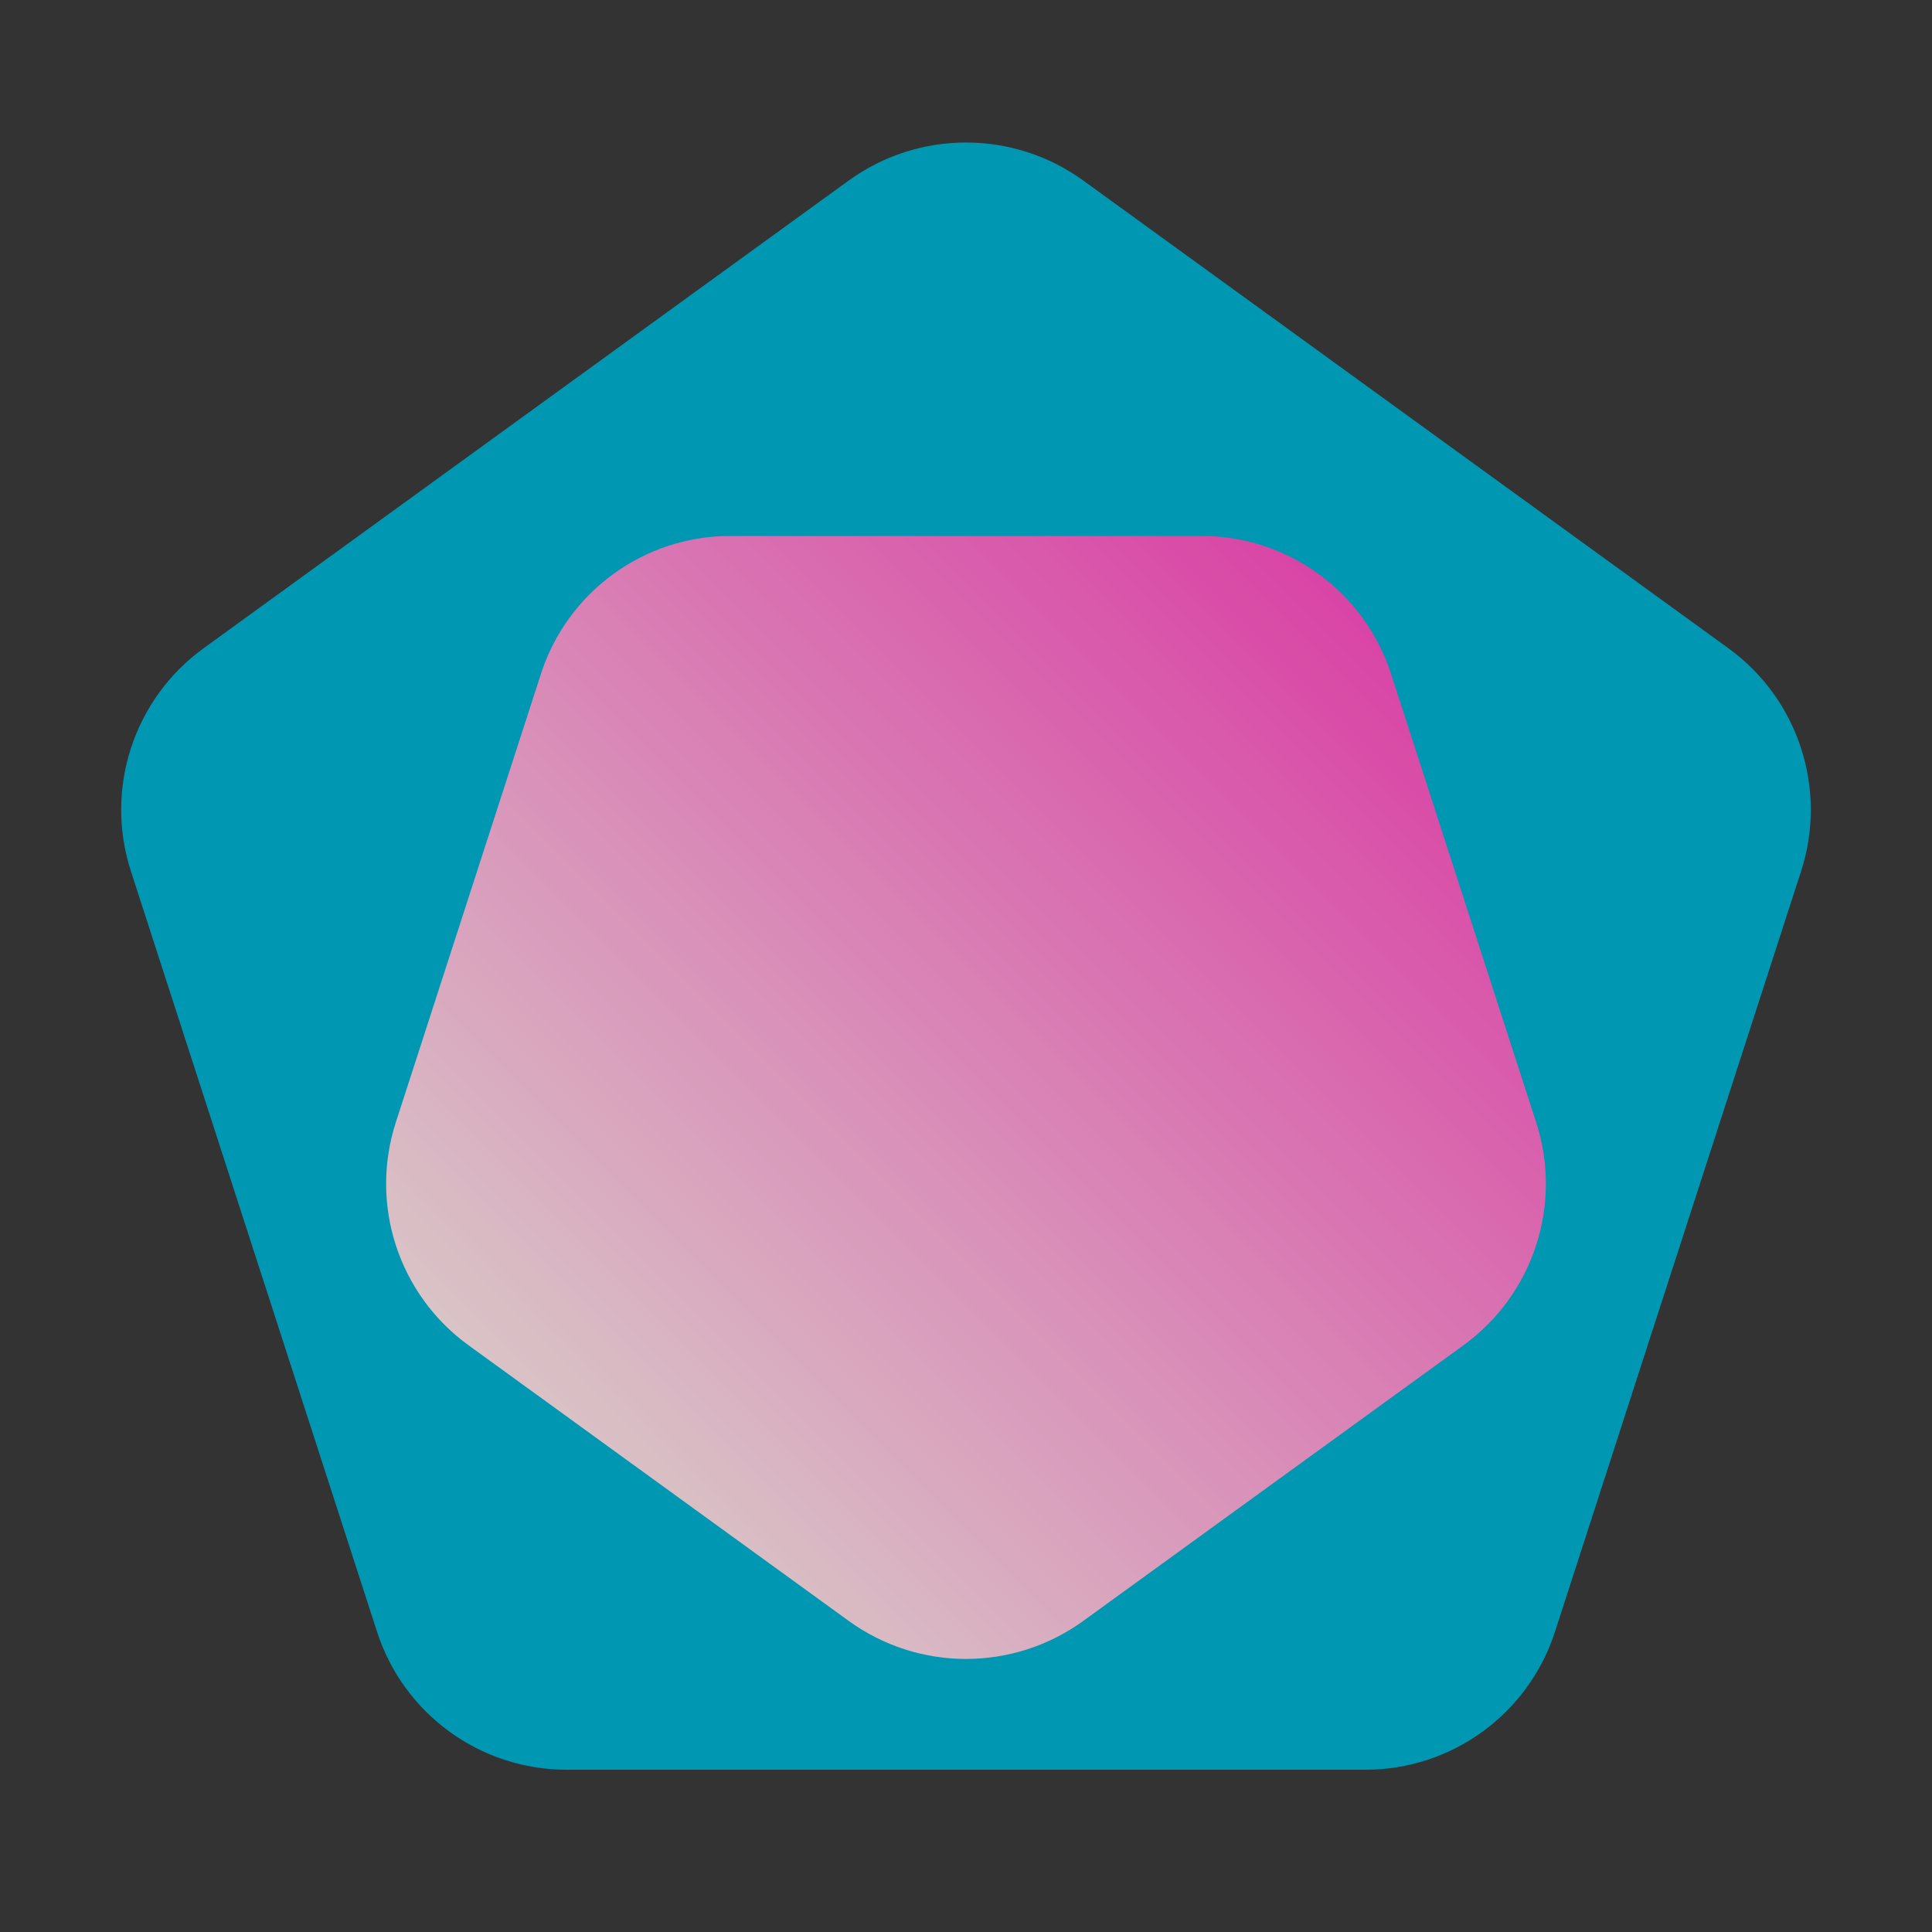
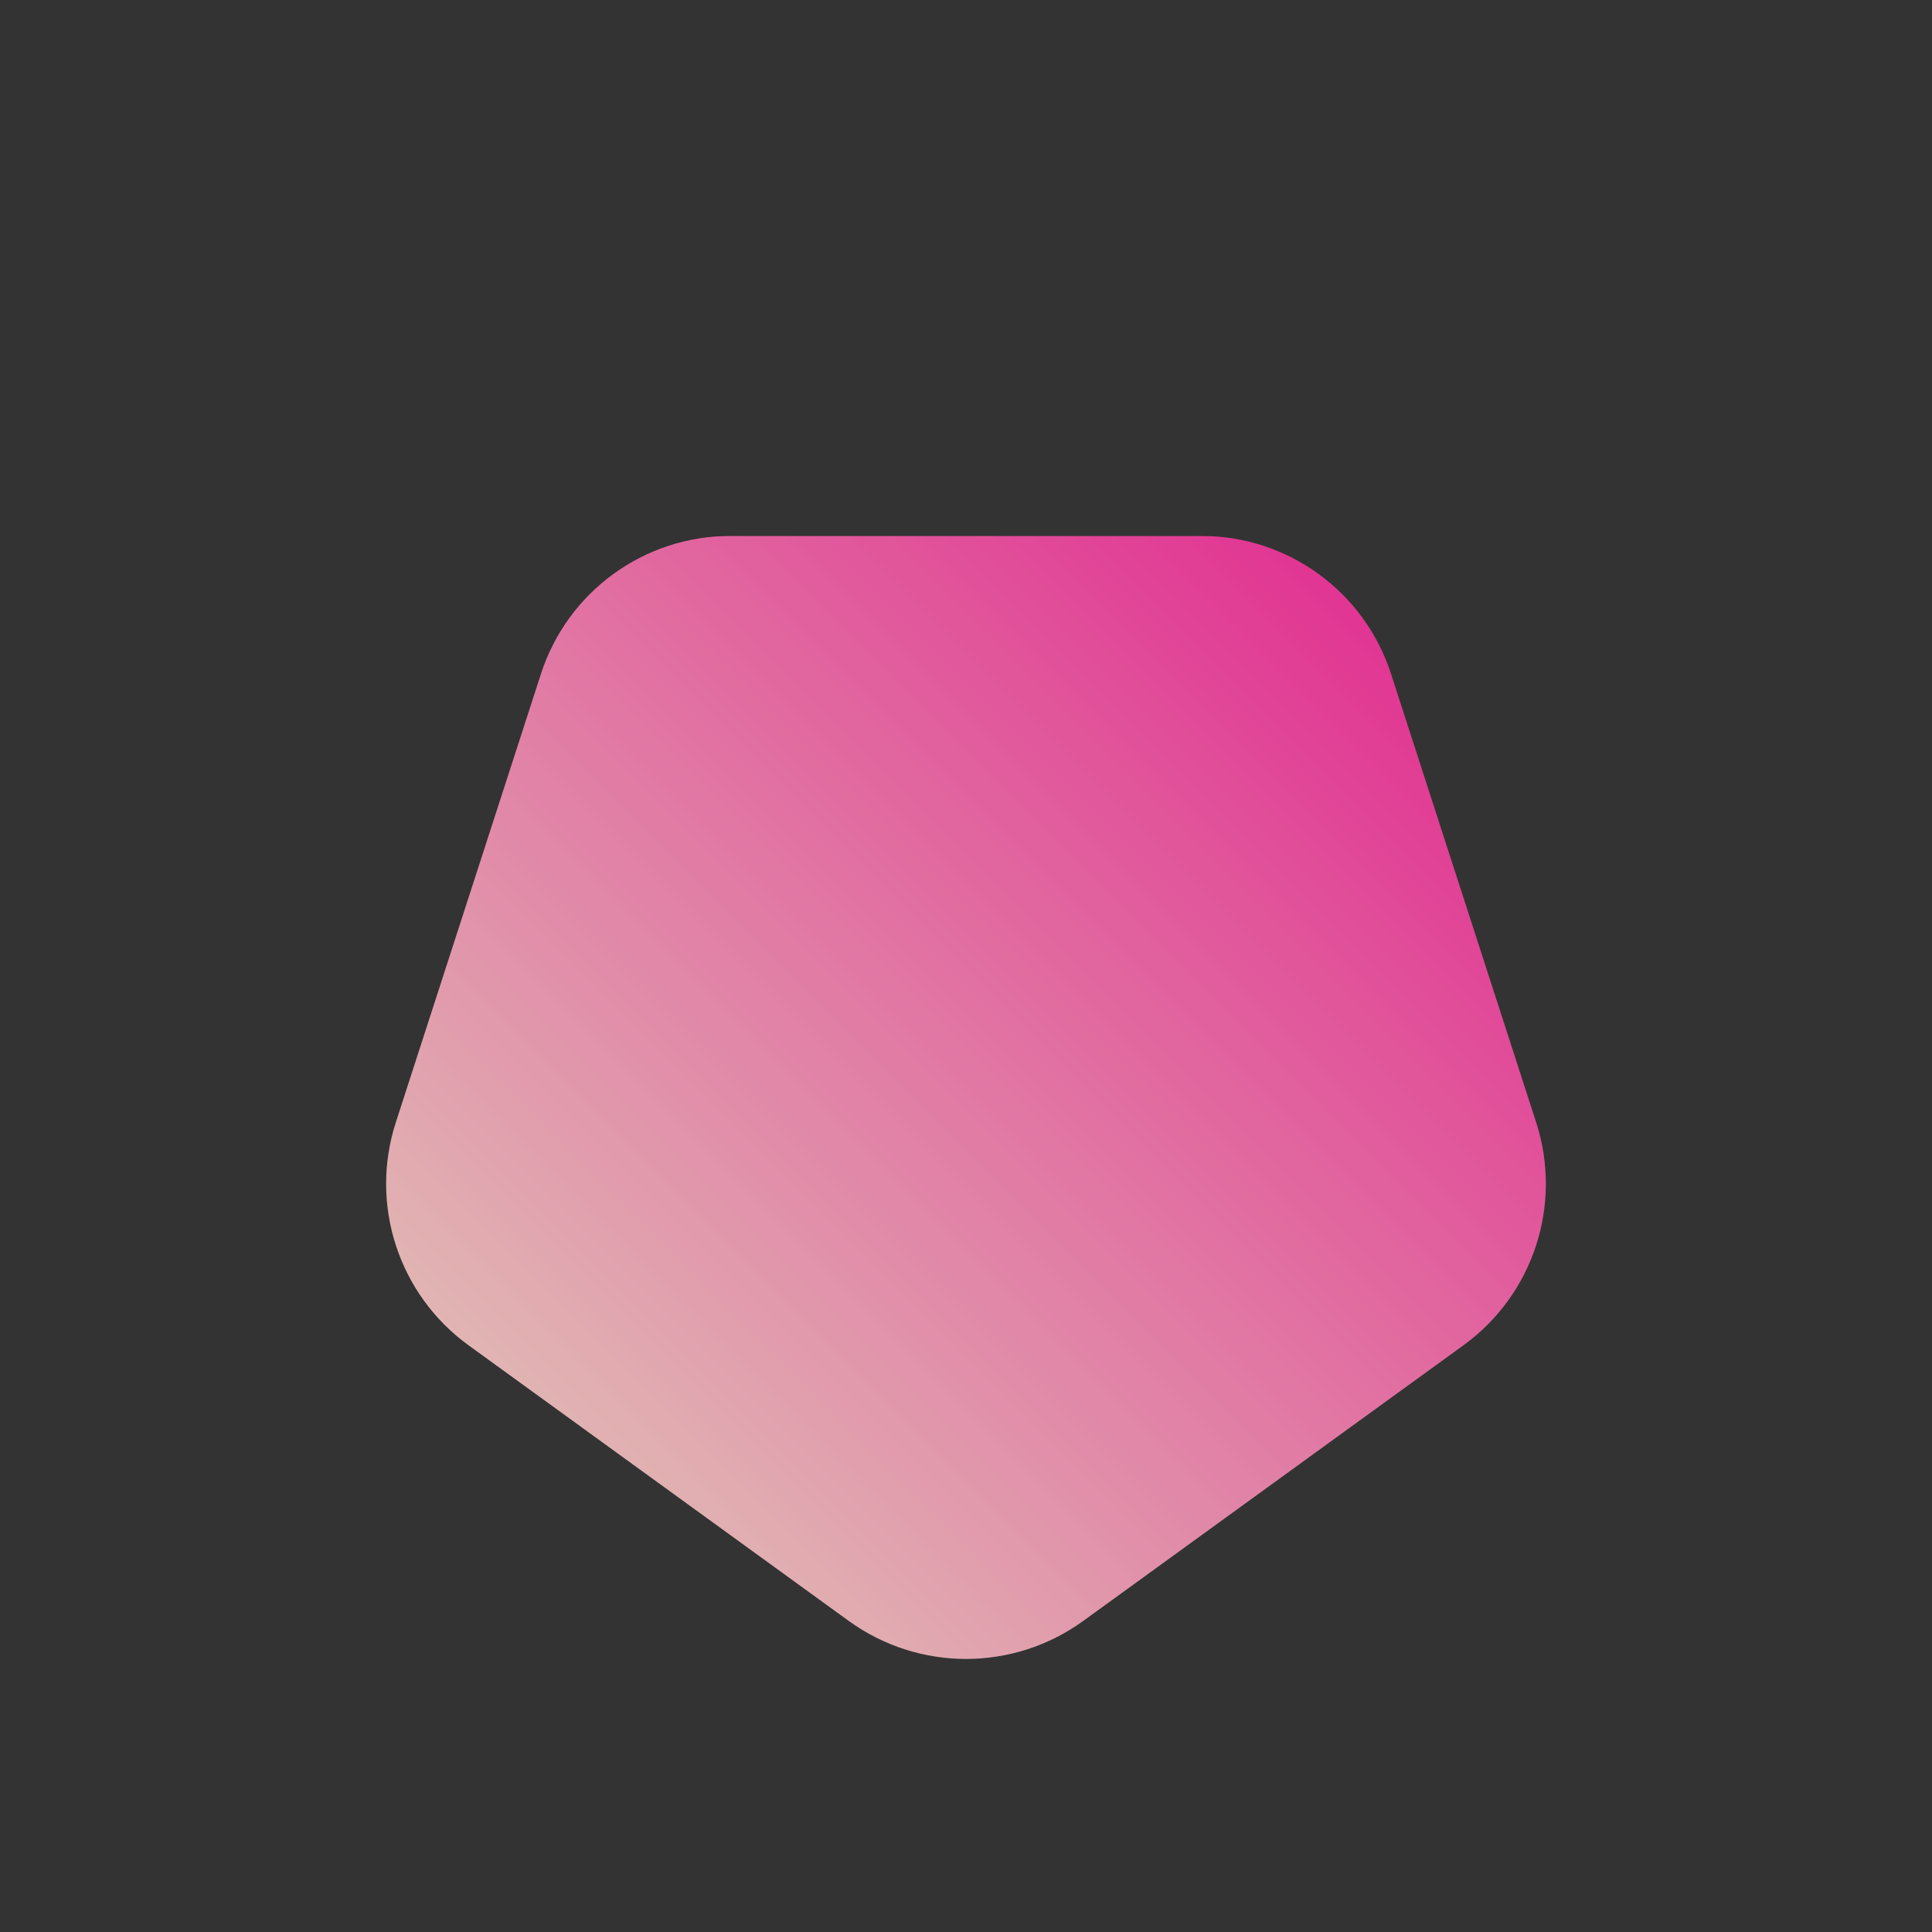
<svg xmlns="http://www.w3.org/2000/svg" width="4000" zoomAndPan="magnify" viewBox="0 0 3000 3000" height="4000" preserveAspectRatio="xMidYMid meet" version="1.2">
  <rect x="0" y="0" width="3000" height="3000" fill="#333333" stroke="none" />
  <defs>
    <clipPath id="27264eb7a8">
      <path d="M 55 73 L 2679 73 L 2679 2600.012 L 55 2600.012 Z M 55 73 " />
    </clipPath>
    <clipPath id="74c8dd9bd0">
      <path d="M 1549.164 132.367 L 2550.859 858.598 C 2659.484 937.352 2705.055 1077.086 2663.746 1204.738 L 2281.5 2385.941 C 2240.203 2513.559 2121.359 2600.012 1987.227 2600.012 L 746.773 2600.012 C 612.641 2600.012 493.797 2513.559 452.5 2385.941 L 70.254 1204.738 C 28.945 1077.086 74.516 937.352 183.141 858.598 L 1184.836 132.367 C 1293.504 53.586 1440.496 53.586 1549.164 132.367 Z M 1549.164 132.367 " />
    </clipPath>
    <clipPath id="3078dcb54f">
      <path d="M 0 0 L 2624 0 L 2624 2527.012 L 0 2527.012 Z M 0 0 " />
    </clipPath>
    <clipPath id="5039a4fc40">
      <path d="M 1494.164 59.367 L 2495.859 785.598 C 2604.484 864.352 2650.055 1004.086 2608.746 1131.738 L 2226.5 2312.941 C 2185.203 2440.559 2066.359 2527.012 1932.227 2527.012 L 691.773 2527.012 C 557.641 2527.012 438.797 2440.559 397.5 2312.941 L 15.254 1131.738 C -26.055 1004.086 19.516 864.352 128.141 785.598 L 1129.836 59.367 C 1238.504 -19.414 1385.496 -19.414 1494.164 59.367 Z M 1494.164 59.367 " />
    </clipPath>
    <clipPath id="985fb02031">
-       <rect x="0" width="2624" y="0" height="2528" />
-     </clipPath>
+       </clipPath>
    <filter x="0%" y="0%" width="100%" filterUnits="objectBoundingBox" id="d4e3df21ca" height="100%">
      <feColorMatrix values="0 0 0 0 1 0 0 0 0 1 0 0 0 0 1 0 0 0 1 0" type="matrix" in="SourceGraphic" />
    </filter>
    <clipPath id="d1381abb54">
      <path d="M 4 0.172 L 1806 0.172 L 1806 1744 L 4 1744 Z M 4 0.172 " />
    </clipPath>
    <clipPath id="12ad477d6e">
      <path d="M 722.832 1684.91 L 132.512 1256.93 C 23.887 1178.176 -21.684 1038.441 19.625 910.789 L 245.031 214.242 C 286.332 86.625 405.176 0.172 539.309 0.172 L 1270.676 0.172 C 1404.809 0.172 1523.656 86.625 1564.953 214.242 L 1790.359 910.789 C 1831.668 1038.441 1786.098 1178.176 1677.473 1256.93 L 1087.156 1684.91 C 978.488 1763.691 831.496 1763.691 722.832 1684.91 Z M 722.832 1684.91 " />
    </clipPath>
    <clipPath id="adc9eb590e">
-       <path d="M 0.613 0.172 L 1801.484 0.172 L 1801.484 1743.992 L 0.613 1743.992 Z M 0.613 0.172 " />
+       <path d="M 0.613 0.172 L 1801.484 0.172 L 1801.484 1743.992 L 0.613 1743.992 Z " />
    </clipPath>
    <clipPath id="1d65be861d">
      <path d="M 718.832 1684.91 L 128.512 1256.93 C 19.887 1178.176 -25.684 1038.441 15.625 910.789 L 241.031 214.242 C 282.332 86.625 401.176 0.172 535.309 0.172 L 1266.676 0.172 C 1400.809 0.172 1519.656 86.625 1560.953 214.242 L 1786.359 910.789 C 1827.668 1038.441 1782.098 1178.176 1673.473 1256.93 L 1083.156 1684.91 C 974.488 1763.691 827.496 1763.691 718.832 1684.91 Z M 718.832 1684.91 " />
    </clipPath>
    <linearGradient x1="9.648" gradientTransform="matrix(-7.097,0,0,-7.097,1855.69,1816.977)" y1="258.01" x2="259.383" gradientUnits="userSpaceOnUse" y2="8.274" id="e1a3b48842">
      <stop style="stop-color:#ff1d9d;stop-opacity:1;" offset="0" />
      <stop style="stop-color:#ff1e9d;stop-opacity:1;" offset="0.004" />
      <stop style="stop-color:#ff1f9d;stop-opacity:1;" offset="0.008" />
      <stop style="stop-color:#ff1f9e;stop-opacity:1;" offset="0.012" />
      <stop style="stop-color:#ff209e;stop-opacity:1;" offset="0.016" />
      <stop style="stop-color:#ff219e;stop-opacity:1;" offset="0.02" />
      <stop style="stop-color:#ff229e;stop-opacity:1;" offset="0.023" />
      <stop style="stop-color:#ff239e;stop-opacity:1;" offset="0.027" />
      <stop style="stop-color:#ff249f;stop-opacity:1;" offset="0.031" />
      <stop style="stop-color:#ff249f;stop-opacity:1;" offset="0.035" />
      <stop style="stop-color:#ff259f;stop-opacity:1;" offset="0.039" />
      <stop style="stop-color:#ff269f;stop-opacity:1;" offset="0.043" />
      <stop style="stop-color:#ff279f;stop-opacity:1;" offset="0.047" />
      <stop style="stop-color:#ff28a0;stop-opacity:1;" offset="0.051" />
      <stop style="stop-color:#ff28a0;stop-opacity:1;" offset="0.055" />
      <stop style="stop-color:#ff29a0;stop-opacity:1;" offset="0.059" />
      <stop style="stop-color:#ff2aa0;stop-opacity:1;" offset="0.062" />
      <stop style="stop-color:#ff2ba1;stop-opacity:1;" offset="0.066" />
      <stop style="stop-color:#ff2ca1;stop-opacity:1;" offset="0.07" />
      <stop style="stop-color:#ff2da1;stop-opacity:1;" offset="0.074" />
      <stop style="stop-color:#ff2da1;stop-opacity:1;" offset="0.078" />
      <stop style="stop-color:#ff2ea1;stop-opacity:1;" offset="0.082" />
      <stop style="stop-color:#ff2fa2;stop-opacity:1;" offset="0.086" />
      <stop style="stop-color:#ff30a2;stop-opacity:1;" offset="0.09" />
      <stop style="stop-color:#ff31a2;stop-opacity:1;" offset="0.094" />
      <stop style="stop-color:#ff32a2;stop-opacity:1;" offset="0.098" />
      <stop style="stop-color:#ff32a2;stop-opacity:1;" offset="0.102" />
      <stop style="stop-color:#ff33a3;stop-opacity:1;" offset="0.105" />
      <stop style="stop-color:#ff34a3;stop-opacity:1;" offset="0.109" />
      <stop style="stop-color:#ff35a3;stop-opacity:1;" offset="0.113" />
      <stop style="stop-color:#ff36a3;stop-opacity:1;" offset="0.117" />
      <stop style="stop-color:#ff36a3;stop-opacity:1;" offset="0.121" />
      <stop style="stop-color:#ff37a4;stop-opacity:1;" offset="0.125" />
      <stop style="stop-color:#ff38a4;stop-opacity:1;" offset="0.129" />
      <stop style="stop-color:#ff39a4;stop-opacity:1;" offset="0.133" />
      <stop style="stop-color:#ff3aa4;stop-opacity:1;" offset="0.137" />
      <stop style="stop-color:#ff3ba4;stop-opacity:1;" offset="0.141" />
      <stop style="stop-color:#ff3ba5;stop-opacity:1;" offset="0.145" />
      <stop style="stop-color:#ff3ca5;stop-opacity:1;" offset="0.148" />
      <stop style="stop-color:#ff3da5;stop-opacity:1;" offset="0.152" />
      <stop style="stop-color:#ff3ea5;stop-opacity:1;" offset="0.156" />
      <stop style="stop-color:#ff3fa5;stop-opacity:1;" offset="0.16" />
      <stop style="stop-color:#ff3fa6;stop-opacity:1;" offset="0.164" />
      <stop style="stop-color:#ff40a6;stop-opacity:1;" offset="0.168" />
      <stop style="stop-color:#ff41a6;stop-opacity:1;" offset="0.172" />
      <stop style="stop-color:#ff42a6;stop-opacity:1;" offset="0.176" />
      <stop style="stop-color:#ff43a7;stop-opacity:1;" offset="0.18" />
      <stop style="stop-color:#ff44a7;stop-opacity:1;" offset="0.184" />
      <stop style="stop-color:#ff44a7;stop-opacity:1;" offset="0.188" />
      <stop style="stop-color:#ff45a7;stop-opacity:1;" offset="0.191" />
      <stop style="stop-color:#ff46a7;stop-opacity:1;" offset="0.195" />
      <stop style="stop-color:#ff47a8;stop-opacity:1;" offset="0.199" />
      <stop style="stop-color:#ff48a8;stop-opacity:1;" offset="0.203" />
      <stop style="stop-color:#ff48a8;stop-opacity:1;" offset="0.207" />
      <stop style="stop-color:#ff49a8;stop-opacity:1;" offset="0.211" />
      <stop style="stop-color:#ff4aa8;stop-opacity:1;" offset="0.215" />
      <stop style="stop-color:#ff4ba9;stop-opacity:1;" offset="0.219" />
      <stop style="stop-color:#ff4ca9;stop-opacity:1;" offset="0.223" />
      <stop style="stop-color:#ff4da9;stop-opacity:1;" offset="0.227" />
      <stop style="stop-color:#ff4da9;stop-opacity:1;" offset="0.23" />
      <stop style="stop-color:#ff4ea9;stop-opacity:1;" offset="0.234" />
      <stop style="stop-color:#ff4faa;stop-opacity:1;" offset="0.238" />
      <stop style="stop-color:#ff50aa;stop-opacity:1;" offset="0.242" />
      <stop style="stop-color:#ff51aa;stop-opacity:1;" offset="0.246" />
      <stop style="stop-color:#ff51aa;stop-opacity:1;" offset="0.25" />
      <stop style="stop-color:#ff52aa;stop-opacity:1;" offset="0.254" />
      <stop style="stop-color:#ff53ab;stop-opacity:1;" offset="0.258" />
      <stop style="stop-color:#ff54ab;stop-opacity:1;" offset="0.262" />
      <stop style="stop-color:#ff55ab;stop-opacity:1;" offset="0.266" />
      <stop style="stop-color:#ff56ab;stop-opacity:1;" offset="0.27" />
      <stop style="stop-color:#ff56ab;stop-opacity:1;" offset="0.273" />
      <stop style="stop-color:#ff57ac;stop-opacity:1;" offset="0.277" />
      <stop style="stop-color:#ff58ac;stop-opacity:1;" offset="0.281" />
      <stop style="stop-color:#ff59ac;stop-opacity:1;" offset="0.285" />
      <stop style="stop-color:#ff5aac;stop-opacity:1;" offset="0.289" />
      <stop style="stop-color:#ff5bad;stop-opacity:1;" offset="0.293" />
      <stop style="stop-color:#ff5bad;stop-opacity:1;" offset="0.297" />
      <stop style="stop-color:#ff5cad;stop-opacity:1;" offset="0.301" />
      <stop style="stop-color:#ff5dad;stop-opacity:1;" offset="0.305" />
      <stop style="stop-color:#ff5ead;stop-opacity:1;" offset="0.309" />
      <stop style="stop-color:#ff5fae;stop-opacity:1;" offset="0.312" />
      <stop style="stop-color:#ff5fae;stop-opacity:1;" offset="0.316" />
      <stop style="stop-color:#ff60ae;stop-opacity:1;" offset="0.32" />
      <stop style="stop-color:#ff61ae;stop-opacity:1;" offset="0.324" />
      <stop style="stop-color:#ff62ae;stop-opacity:1;" offset="0.328" />
      <stop style="stop-color:#ff63af;stop-opacity:1;" offset="0.332" />
      <stop style="stop-color:#ff64af;stop-opacity:1;" offset="0.336" />
      <stop style="stop-color:#ff64af;stop-opacity:1;" offset="0.34" />
      <stop style="stop-color:#ff65af;stop-opacity:1;" offset="0.344" />
      <stop style="stop-color:#ff66af;stop-opacity:1;" offset="0.348" />
      <stop style="stop-color:#ff67b0;stop-opacity:1;" offset="0.352" />
      <stop style="stop-color:#ff68b0;stop-opacity:1;" offset="0.355" />
      <stop style="stop-color:#ff68b0;stop-opacity:1;" offset="0.359" />
      <stop style="stop-color:#ff69b0;stop-opacity:1;" offset="0.363" />
      <stop style="stop-color:#ff6ab0;stop-opacity:1;" offset="0.367" />
      <stop style="stop-color:#ff6bb1;stop-opacity:1;" offset="0.371" />
      <stop style="stop-color:#ff6cb1;stop-opacity:1;" offset="0.375" />
      <stop style="stop-color:#ff6db1;stop-opacity:1;" offset="0.379" />
      <stop style="stop-color:#ff6db1;stop-opacity:1;" offset="0.383" />
      <stop style="stop-color:#ff6eb1;stop-opacity:1;" offset="0.387" />
      <stop style="stop-color:#ff6fb2;stop-opacity:1;" offset="0.391" />
      <stop style="stop-color:#ff70b2;stop-opacity:1;" offset="0.395" />
      <stop style="stop-color:#ff71b2;stop-opacity:1;" offset="0.398" />
      <stop style="stop-color:#ff71b2;stop-opacity:1;" offset="0.402" />
      <stop style="stop-color:#ff72b3;stop-opacity:1;" offset="0.406" />
      <stop style="stop-color:#ff73b3;stop-opacity:1;" offset="0.41" />
      <stop style="stop-color:#ff74b3;stop-opacity:1;" offset="0.414" />
      <stop style="stop-color:#ff75b3;stop-opacity:1;" offset="0.418" />
      <stop style="stop-color:#ff76b3;stop-opacity:1;" offset="0.422" />
      <stop style="stop-color:#ff76b4;stop-opacity:1;" offset="0.426" />
      <stop style="stop-color:#ff77b4;stop-opacity:1;" offset="0.43" />
      <stop style="stop-color:#ff78b4;stop-opacity:1;" offset="0.434" />
      <stop style="stop-color:#ff79b4;stop-opacity:1;" offset="0.438" />
      <stop style="stop-color:#ff7ab4;stop-opacity:1;" offset="0.441" />
      <stop style="stop-color:#ff7bb5;stop-opacity:1;" offset="0.445" />
      <stop style="stop-color:#ff7bb5;stop-opacity:1;" offset="0.449" />
      <stop style="stop-color:#ff7cb5;stop-opacity:1;" offset="0.453" />
      <stop style="stop-color:#ff7db5;stop-opacity:1;" offset="0.457" />
      <stop style="stop-color:#ff7eb5;stop-opacity:1;" offset="0.461" />
      <stop style="stop-color:#ff7fb6;stop-opacity:1;" offset="0.465" />
      <stop style="stop-color:#ff7fb6;stop-opacity:1;" offset="0.469" />
      <stop style="stop-color:#ff80b6;stop-opacity:1;" offset="0.473" />
      <stop style="stop-color:#ff81b6;stop-opacity:1;" offset="0.477" />
      <stop style="stop-color:#ff82b6;stop-opacity:1;" offset="0.48" />
      <stop style="stop-color:#ff83b7;stop-opacity:1;" offset="0.484" />
      <stop style="stop-color:#ff84b7;stop-opacity:1;" offset="0.488" />
      <stop style="stop-color:#ff84b7;stop-opacity:1;" offset="0.492" />
      <stop style="stop-color:#ff85b7;stop-opacity:1;" offset="0.496" />
      <stop style="stop-color:#ff86b7;stop-opacity:1;" offset="0.5" />
      <stop style="stop-color:#ff87b8;stop-opacity:1;" offset="0.504" />
      <stop style="stop-color:#ff88b8;stop-opacity:1;" offset="0.508" />
      <stop style="stop-color:#ff88b8;stop-opacity:1;" offset="0.512" />
      <stop style="stop-color:#ff89b8;stop-opacity:1;" offset="0.516" />
      <stop style="stop-color:#ff8ab9;stop-opacity:1;" offset="0.52" />
      <stop style="stop-color:#ff8bb9;stop-opacity:1;" offset="0.523" />
      <stop style="stop-color:#ff8cb9;stop-opacity:1;" offset="0.527" />
      <stop style="stop-color:#ff8db9;stop-opacity:1;" offset="0.531" />
      <stop style="stop-color:#ff8db9;stop-opacity:1;" offset="0.535" />
      <stop style="stop-color:#ff8eba;stop-opacity:1;" offset="0.539" />
      <stop style="stop-color:#ff8fba;stop-opacity:1;" offset="0.543" />
      <stop style="stop-color:#ff90ba;stop-opacity:1;" offset="0.547" />
      <stop style="stop-color:#ff91ba;stop-opacity:1;" offset="0.551" />
      <stop style="stop-color:#ff91ba;stop-opacity:1;" offset="0.555" />
      <stop style="stop-color:#ff92bb;stop-opacity:1;" offset="0.559" />
      <stop style="stop-color:#ff93bb;stop-opacity:1;" offset="0.562" />
      <stop style="stop-color:#ff94bb;stop-opacity:1;" offset="0.566" />
      <stop style="stop-color:#ff95bb;stop-opacity:1;" offset="0.57" />
      <stop style="stop-color:#ff96bb;stop-opacity:1;" offset="0.574" />
      <stop style="stop-color:#ff96bc;stop-opacity:1;" offset="0.578" />
      <stop style="stop-color:#ff97bc;stop-opacity:1;" offset="0.582" />
      <stop style="stop-color:#ff98bc;stop-opacity:1;" offset="0.586" />
      <stop style="stop-color:#ff99bc;stop-opacity:1;" offset="0.59" />
      <stop style="stop-color:#ff9abc;stop-opacity:1;" offset="0.594" />
      <stop style="stop-color:#ff9bbd;stop-opacity:1;" offset="0.598" />
      <stop style="stop-color:#ff9bbd;stop-opacity:1;" offset="0.602" />
      <stop style="stop-color:#ff9cbd;stop-opacity:1;" offset="0.605" />
      <stop style="stop-color:#ff9dbd;stop-opacity:1;" offset="0.609" />
      <stop style="stop-color:#ff9ebd;stop-opacity:1;" offset="0.613" />
      <stop style="stop-color:#ff9fbe;stop-opacity:1;" offset="0.617" />
      <stop style="stop-color:#ff9fbe;stop-opacity:1;" offset="0.621" />
      <stop style="stop-color:#ffa0be;stop-opacity:1;" offset="0.625" />
      <stop style="stop-color:#ffa1be;stop-opacity:1;" offset="0.629" />
      <stop style="stop-color:#ffa2bf;stop-opacity:1;" offset="0.633" />
      <stop style="stop-color:#ffa3bf;stop-opacity:1;" offset="0.637" />
      <stop style="stop-color:#ffa4bf;stop-opacity:1;" offset="0.641" />
      <stop style="stop-color:#ffa4bf;stop-opacity:1;" offset="0.645" />
      <stop style="stop-color:#ffa5bf;stop-opacity:1;" offset="0.648" />
      <stop style="stop-color:#ffa6c0;stop-opacity:1;" offset="0.652" />
      <stop style="stop-color:#ffa7c0;stop-opacity:1;" offset="0.656" />
      <stop style="stop-color:#ffa8c0;stop-opacity:1;" offset="0.66" />
      <stop style="stop-color:#ffa8c0;stop-opacity:1;" offset="0.664" />
      <stop style="stop-color:#ffa9c0;stop-opacity:1;" offset="0.668" />
      <stop style="stop-color:#ffaac1;stop-opacity:1;" offset="0.672" />
      <stop style="stop-color:#ffabc1;stop-opacity:1;" offset="0.676" />
      <stop style="stop-color:#ffacc1;stop-opacity:1;" offset="0.68" />
      <stop style="stop-color:#ffadc1;stop-opacity:1;" offset="0.684" />
      <stop style="stop-color:#ffadc1;stop-opacity:1;" offset="0.688" />
      <stop style="stop-color:#ffaec2;stop-opacity:1;" offset="0.691" />
      <stop style="stop-color:#ffafc2;stop-opacity:1;" offset="0.695" />
      <stop style="stop-color:#ffb0c2;stop-opacity:1;" offset="0.699" />
      <stop style="stop-color:#ffb1c2;stop-opacity:1;" offset="0.703" />
      <stop style="stop-color:#ffb1c2;stop-opacity:1;" offset="0.707" />
      <stop style="stop-color:#ffb2c3;stop-opacity:1;" offset="0.711" />
      <stop style="stop-color:#ffb3c3;stop-opacity:1;" offset="0.715" />
      <stop style="stop-color:#ffb4c3;stop-opacity:1;" offset="0.719" />
      <stop style="stop-color:#ffb5c3;stop-opacity:1;" offset="0.723" />
      <stop style="stop-color:#ffb6c4;stop-opacity:1;" offset="0.727" />
      <stop style="stop-color:#ffb6c4;stop-opacity:1;" offset="0.73" />
      <stop style="stop-color:#ffb7c4;stop-opacity:1;" offset="0.734" />
      <stop style="stop-color:#ffb8c4;stop-opacity:1;" offset="0.738" />
      <stop style="stop-color:#ffb9c4;stop-opacity:1;" offset="0.742" />
      <stop style="stop-color:#ffbac5;stop-opacity:1;" offset="0.746" />
      <stop style="stop-color:#ffbbc5;stop-opacity:1;" offset="0.75" />
      <stop style="stop-color:#ffbbc5;stop-opacity:1;" offset="0.754" />
      <stop style="stop-color:#ffbcc5;stop-opacity:1;" offset="0.758" />
      <stop style="stop-color:#ffbdc5;stop-opacity:1;" offset="0.762" />
      <stop style="stop-color:#ffbec6;stop-opacity:1;" offset="0.766" />
      <stop style="stop-color:#ffbfc6;stop-opacity:1;" offset="0.77" />
      <stop style="stop-color:#ffbfc6;stop-opacity:1;" offset="0.773" />
      <stop style="stop-color:#ffc0c6;stop-opacity:1;" offset="0.777" />
      <stop style="stop-color:#ffc1c6;stop-opacity:1;" offset="0.781" />
      <stop style="stop-color:#ffc2c7;stop-opacity:1;" offset="0.785" />
      <stop style="stop-color:#ffc3c7;stop-opacity:1;" offset="0.789" />
      <stop style="stop-color:#ffc4c7;stop-opacity:1;" offset="0.793" />
      <stop style="stop-color:#ffc4c7;stop-opacity:1;" offset="0.797" />
      <stop style="stop-color:#ffc5c7;stop-opacity:1;" offset="0.801" />
      <stop style="stop-color:#ffc6c8;stop-opacity:1;" offset="0.805" />
      <stop style="stop-color:#ffc7c8;stop-opacity:1;" offset="0.809" />
      <stop style="stop-color:#ffc8c8;stop-opacity:1;" offset="0.812" />
      <stop style="stop-color:#ffc8c8;stop-opacity:1;" offset="0.816" />
      <stop style="stop-color:#ffc9c8;stop-opacity:1;" offset="0.82" />
      <stop style="stop-color:#ffcac9;stop-opacity:1;" offset="0.824" />
      <stop style="stop-color:#ffcbc9;stop-opacity:1;" offset="0.828" />
      <stop style="stop-color:#ffccc9;stop-opacity:1;" offset="0.832" />
      <stop style="stop-color:#ffcdc9;stop-opacity:1;" offset="0.836" />
      <stop style="stop-color:#ffcdca;stop-opacity:1;" offset="0.84" />
      <stop style="stop-color:#ffceca;stop-opacity:1;" offset="0.844" />
      <stop style="stop-color:#ffcfca;stop-opacity:1;" offset="0.848" />
      <stop style="stop-color:#ffd0ca;stop-opacity:1;" offset="0.852" />
      <stop style="stop-color:#ffd1ca;stop-opacity:1;" offset="0.855" />
      <stop style="stop-color:#ffd1cb;stop-opacity:1;" offset="0.859" />
      <stop style="stop-color:#ffd2cb;stop-opacity:1;" offset="0.863" />
      <stop style="stop-color:#ffd3cb;stop-opacity:1;" offset="0.867" />
      <stop style="stop-color:#ffd4cb;stop-opacity:1;" offset="0.871" />
      <stop style="stop-color:#ffd5cb;stop-opacity:1;" offset="0.875" />
      <stop style="stop-color:#ffd6cc;stop-opacity:1;" offset="0.879" />
      <stop style="stop-color:#ffd6cc;stop-opacity:1;" offset="0.883" />
      <stop style="stop-color:#ffd7cc;stop-opacity:1;" offset="0.887" />
      <stop style="stop-color:#ffd8cc;stop-opacity:1;" offset="0.891" />
      <stop style="stop-color:#ffd9cc;stop-opacity:1;" offset="0.895" />
      <stop style="stop-color:#ffdacd;stop-opacity:1;" offset="0.898" />
      <stop style="stop-color:#ffdacd;stop-opacity:1;" offset="0.902" />
      <stop style="stop-color:#ffdbcd;stop-opacity:1;" offset="0.906" />
      <stop style="stop-color:#ffdccd;stop-opacity:1;" offset="0.91" />
      <stop style="stop-color:#ffddcd;stop-opacity:1;" offset="0.914" />
      <stop style="stop-color:#ffdece;stop-opacity:1;" offset="0.918" />
      <stop style="stop-color:#ffdfce;stop-opacity:1;" offset="0.922" />
      <stop style="stop-color:#ffdfce;stop-opacity:1;" offset="0.926" />
      <stop style="stop-color:#ffe0ce;stop-opacity:1;" offset="0.93" />
      <stop style="stop-color:#ffe1ce;stop-opacity:1;" offset="0.934" />
      <stop style="stop-color:#ffe2cf;stop-opacity:1;" offset="0.938" />
      <stop style="stop-color:#ffe3cf;stop-opacity:1;" offset="0.941" />
      <stop style="stop-color:#ffe4cf;stop-opacity:1;" offset="0.945" />
      <stop style="stop-color:#ffe4cf;stop-opacity:1;" offset="0.949" />
      <stop style="stop-color:#ffe5d0;stop-opacity:1;" offset="0.953" />
      <stop style="stop-color:#ffe6d0;stop-opacity:1;" offset="0.957" />
      <stop style="stop-color:#ffe7d0;stop-opacity:1;" offset="0.961" />
      <stop style="stop-color:#ffe8d0;stop-opacity:1;" offset="0.965" />
      <stop style="stop-color:#ffe8d0;stop-opacity:1;" offset="0.969" />
      <stop style="stop-color:#ffe9d1;stop-opacity:1;" offset="0.973" />
      <stop style="stop-color:#ffead1;stop-opacity:1;" offset="0.977" />
      <stop style="stop-color:#ffebd1;stop-opacity:1;" offset="0.98" />
      <stop style="stop-color:#ffecd1;stop-opacity:1;" offset="0.984" />
      <stop style="stop-color:#ffedd1;stop-opacity:1;" offset="0.988" />
      <stop style="stop-color:#ffedd2;stop-opacity:1;" offset="0.992" />
      <stop style="stop-color:#ffeed2;stop-opacity:1;" offset="0.996" />
      <stop style="stop-color:#ffefd2;stop-opacity:1;" offset="1" />
    </linearGradient>
    <clipPath id="fd8277f4ff">
      <rect x="0" width="1802" y="0" height="1744" />
    </clipPath>
    <clipPath id="93617ef394">
      <rect x="0" width="1811" y="0" height="1747" />
    </clipPath>
    <clipPath id="a75485633e">
      <rect x="0" width="2743" y="0" height="2601" />
    </clipPath>
  </defs>
  <g id="c78e3d05cf">
    <g transform="matrix(1,0,0,1,133,148)">
      <g clip-path="url(#a75485633e)">
        <g clip-rule="nonzero" clip-path="url(#27264eb7a8)">
          <g clip-rule="nonzero" clip-path="url(#74c8dd9bd0)">
            <g transform="matrix(1,0,0,1,55,73)">
              <g id="876255f567" clip-path="url(#985fb02031)">
                <g clip-rule="nonzero" clip-path="url(#3078dcb54f)">
                  <g clip-rule="nonzero" clip-path="url(#5039a4fc40)">
                    <path style=" stroke:none;fill-rule:nonzero;fill:#0097b2;fill-opacity:1;" d="M -54.023 -72.699 L 2677.703 -72.699 L 2677.703 2527.012 L -54.023 2527.012 Z M -54.023 -72.699 " />
                  </g>
                </g>
              </g>
            </g>
          </g>
        </g>
        <g mask="url(#130ac2041d)" transform="matrix(1,0,0,1,462,684)">
          <g id="7c1ff3eddd" clip-path="url(#93617ef394)">
            <g clip-rule="nonzero" clip-path="url(#d1381abb54)">
              <g clip-rule="nonzero" clip-path="url(#12ad477d6e)">
                <g transform="matrix(1,0,0,1,4,0)">
                  <g id="eda73014cb" clip-path="url(#fd8277f4ff)">
                    <g clip-rule="nonzero" clip-path="url(#adc9eb590e)">
                      <g clip-rule="nonzero" clip-path="url(#1d65be861d)">
                        <path style=" stroke:none;fill-rule:nonzero;fill:url(#e1a3b48842);" d="M 1801.484 1743.992 L 1801.484 0.172 L 0.613 0.172 L 0.613 1743.992 Z M 1801.484 1743.992 " />
                      </g>
                    </g>
                  </g>
                </g>
              </g>
            </g>
          </g>
          <mask id="130ac2041d">
            <g filter="url(#d4e3df21ca)">
              <rect x="0" width="2743" height="2601" y="0" style="fill:#000000;fill-opacity:0.85;stroke:none;" />
            </g>
          </mask>
        </g>
      </g>
    </g>
  </g>
</svg>